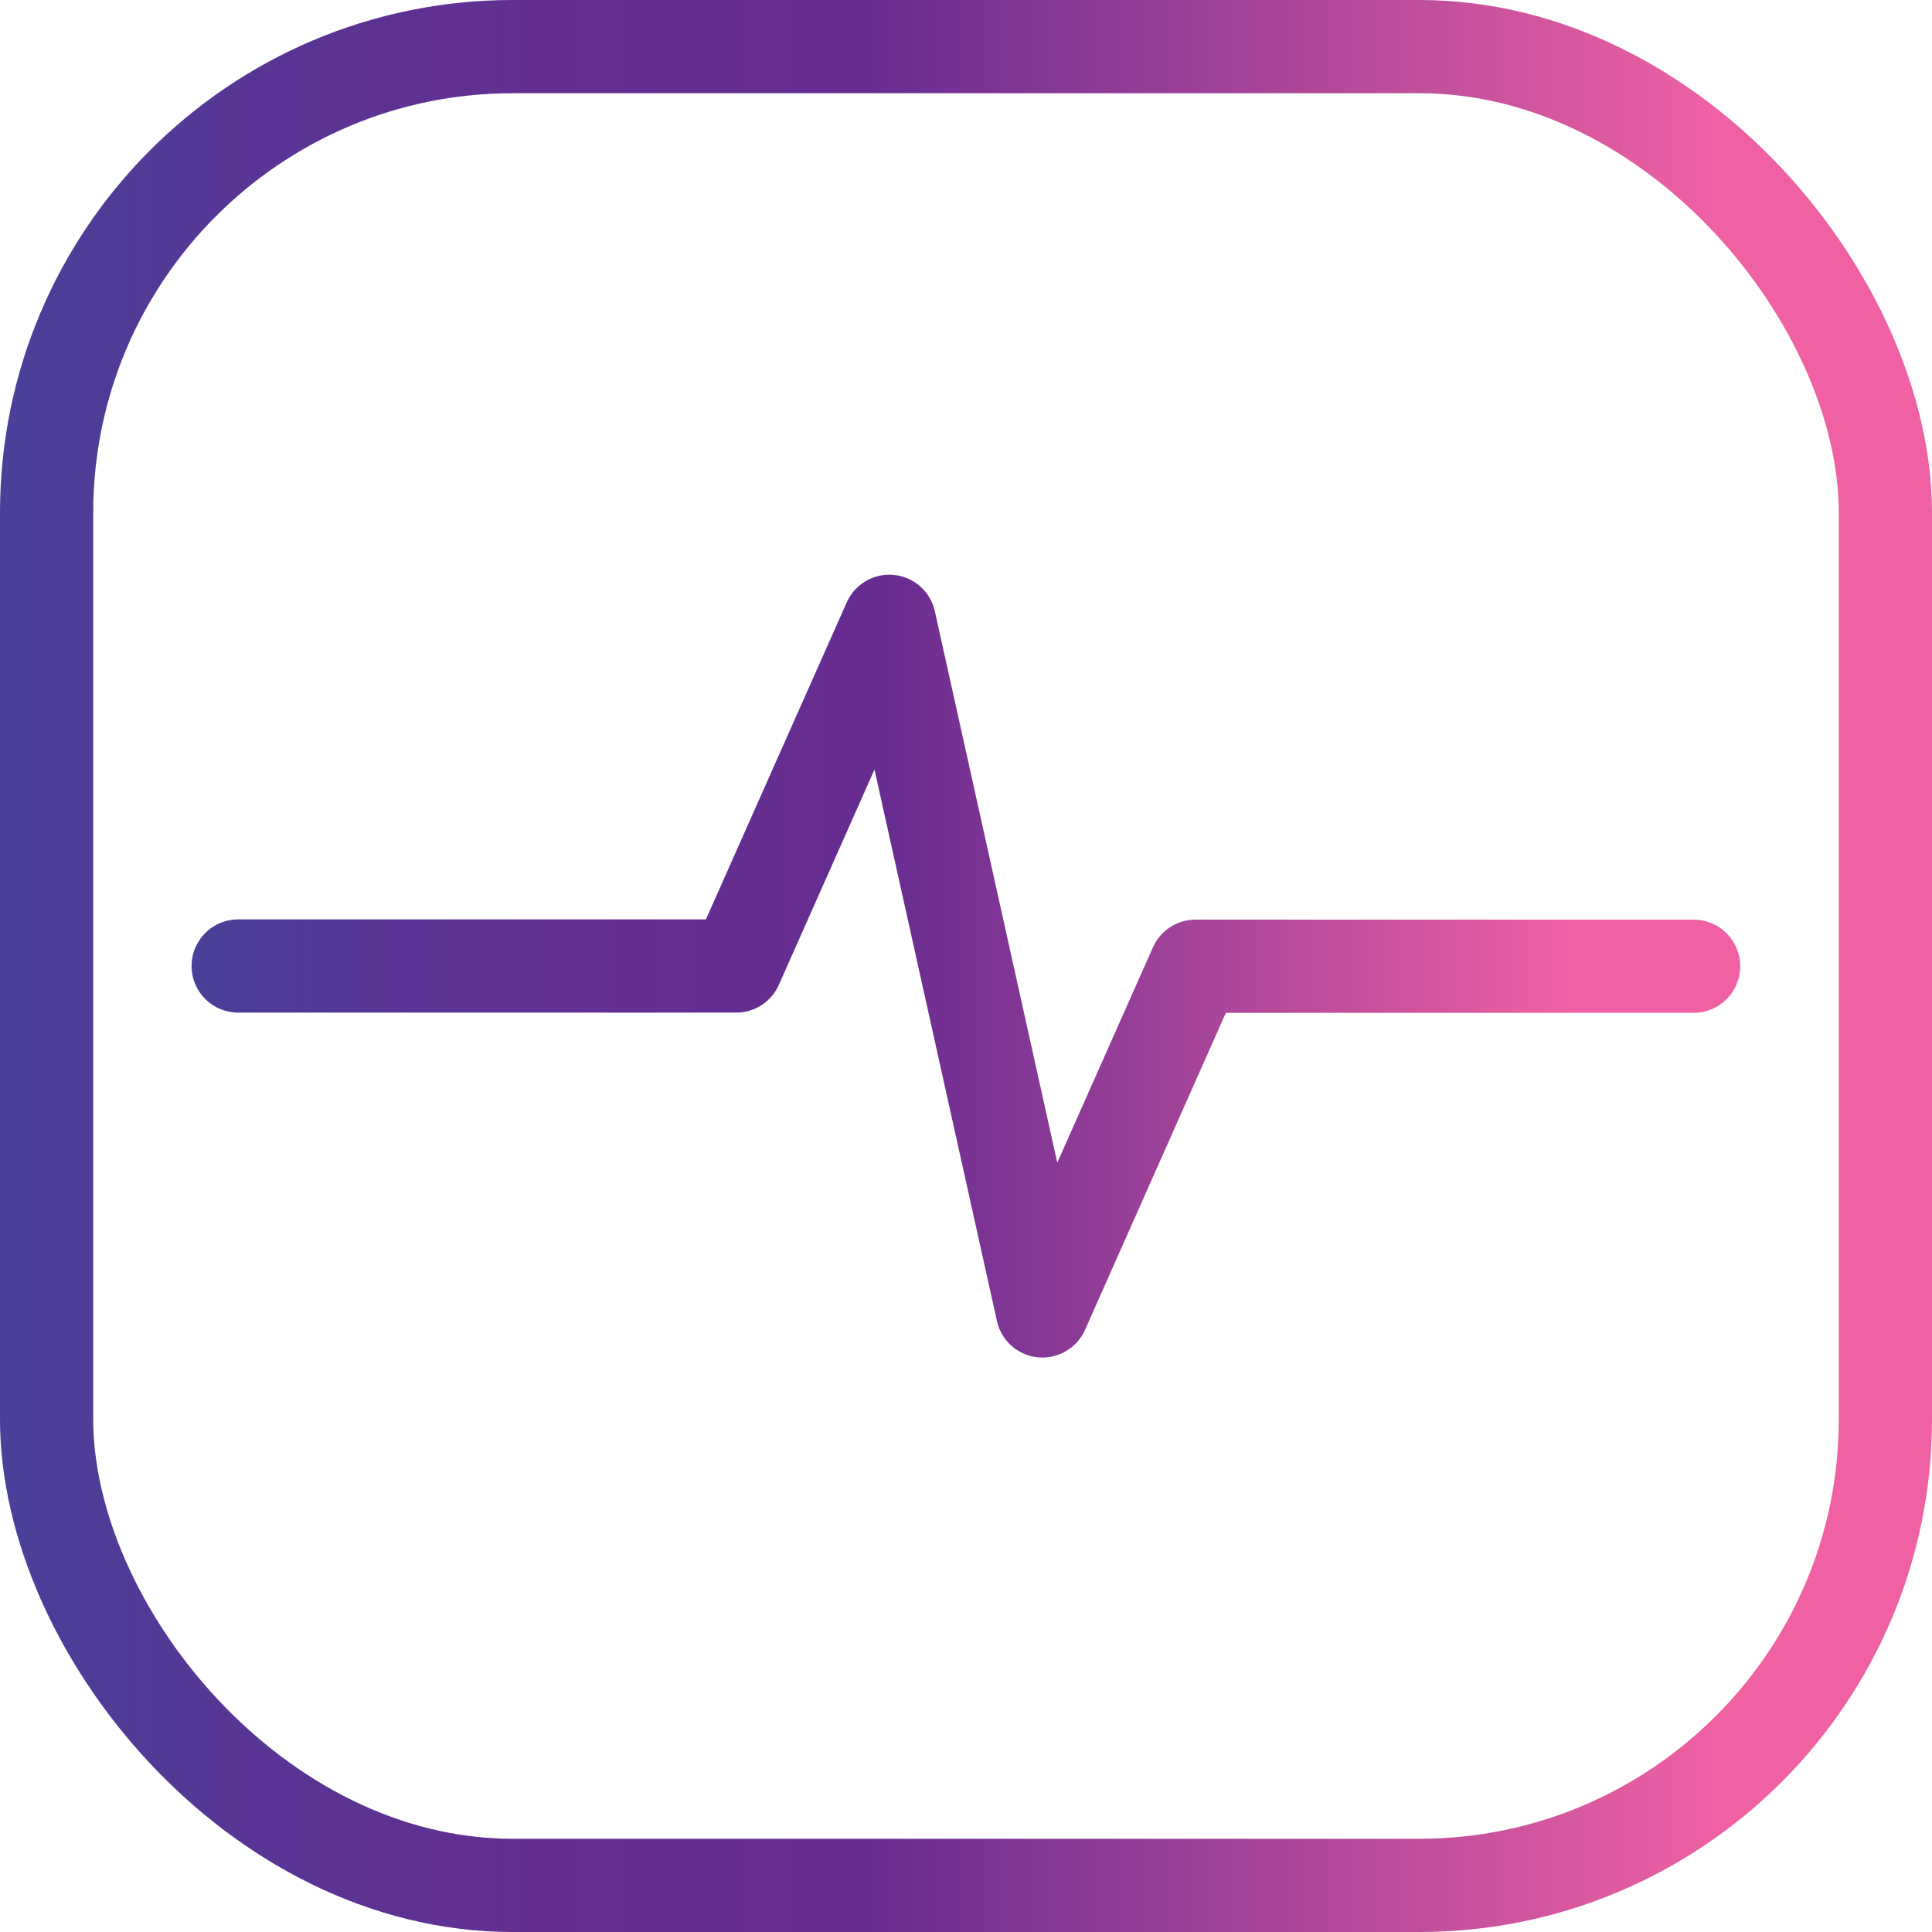
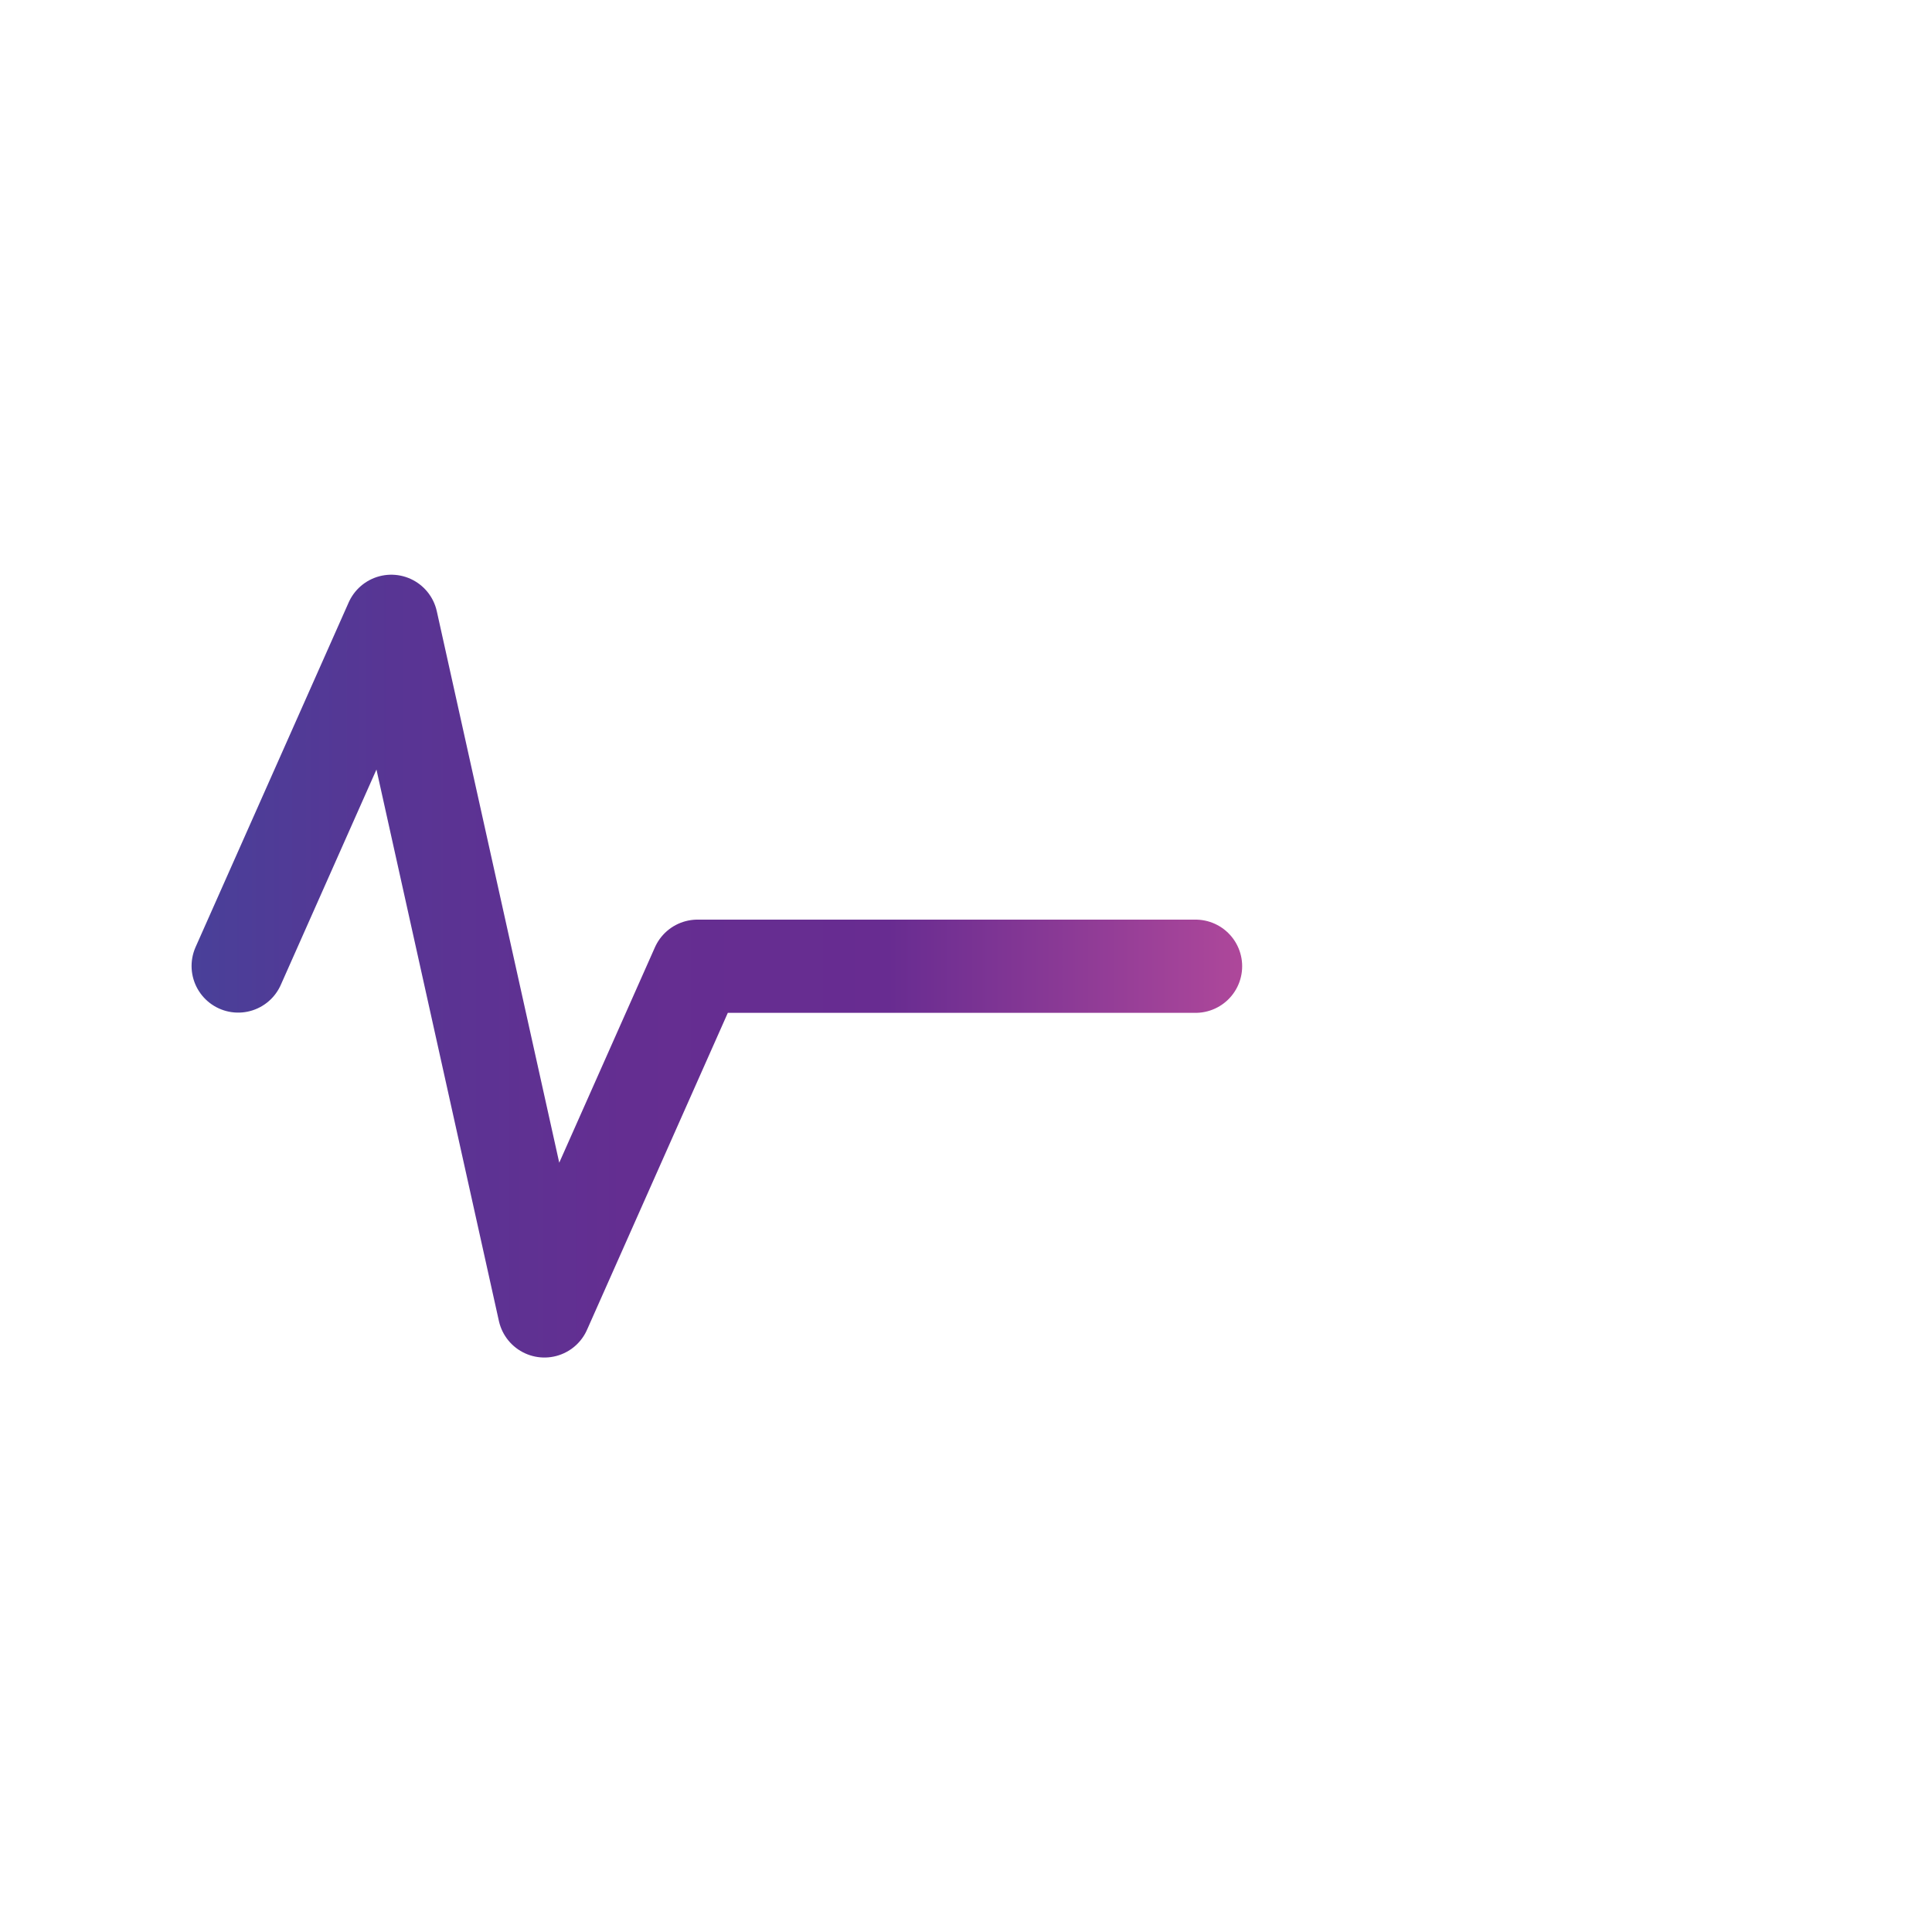
<svg xmlns="http://www.w3.org/2000/svg" xmlns:xlink="http://www.w3.org/1999/xlink" id="Layer_1" data-name="Layer 1" viewBox="0 0 82.9 82.9">
  <defs>
    <style>
      .cls-1 {
        stroke: url(#linear-gradient);
      }

      .cls-1, .cls-2 {
        fill: none;
        stroke-width: 4px;
      }

      .cls-2 {
        stroke: url(#linear-gradient-2);
        stroke-linecap: round;
        stroke-linejoin: round;
      }
    </style>
    <linearGradient id="linear-gradient" x1="0" y1="41.45" x2="82.9" y2="41.45" gradientUnits="userSpaceOnUse">
      <stop offset="0" stop-color="#494099" />
      <stop offset=".13" stop-color="#583594" />
      <stop offset=".28" stop-color="#642e91" />
      <stop offset=".45" stop-color="#682c91" />
      <stop offset=".89" stop-color="#ef61a3" />
    </linearGradient>
    <linearGradient id="linear-gradient-2" x1="8.22" x2="74.68" xlink:href="#linear-gradient" />
  </defs>
-   <rect class="cls-1" x="2" y="2" width="78.9" height="78.9" rx="20" ry="20" />
-   <path class="cls-2" d="M10.22,41.45h21.37l6.57-14.79,6.57,29.59,6.57-14.79h21.37" />
+   <path class="cls-2" d="M10.22,41.45l6.57-14.79,6.57,29.59,6.57-14.79h21.37" />
</svg>